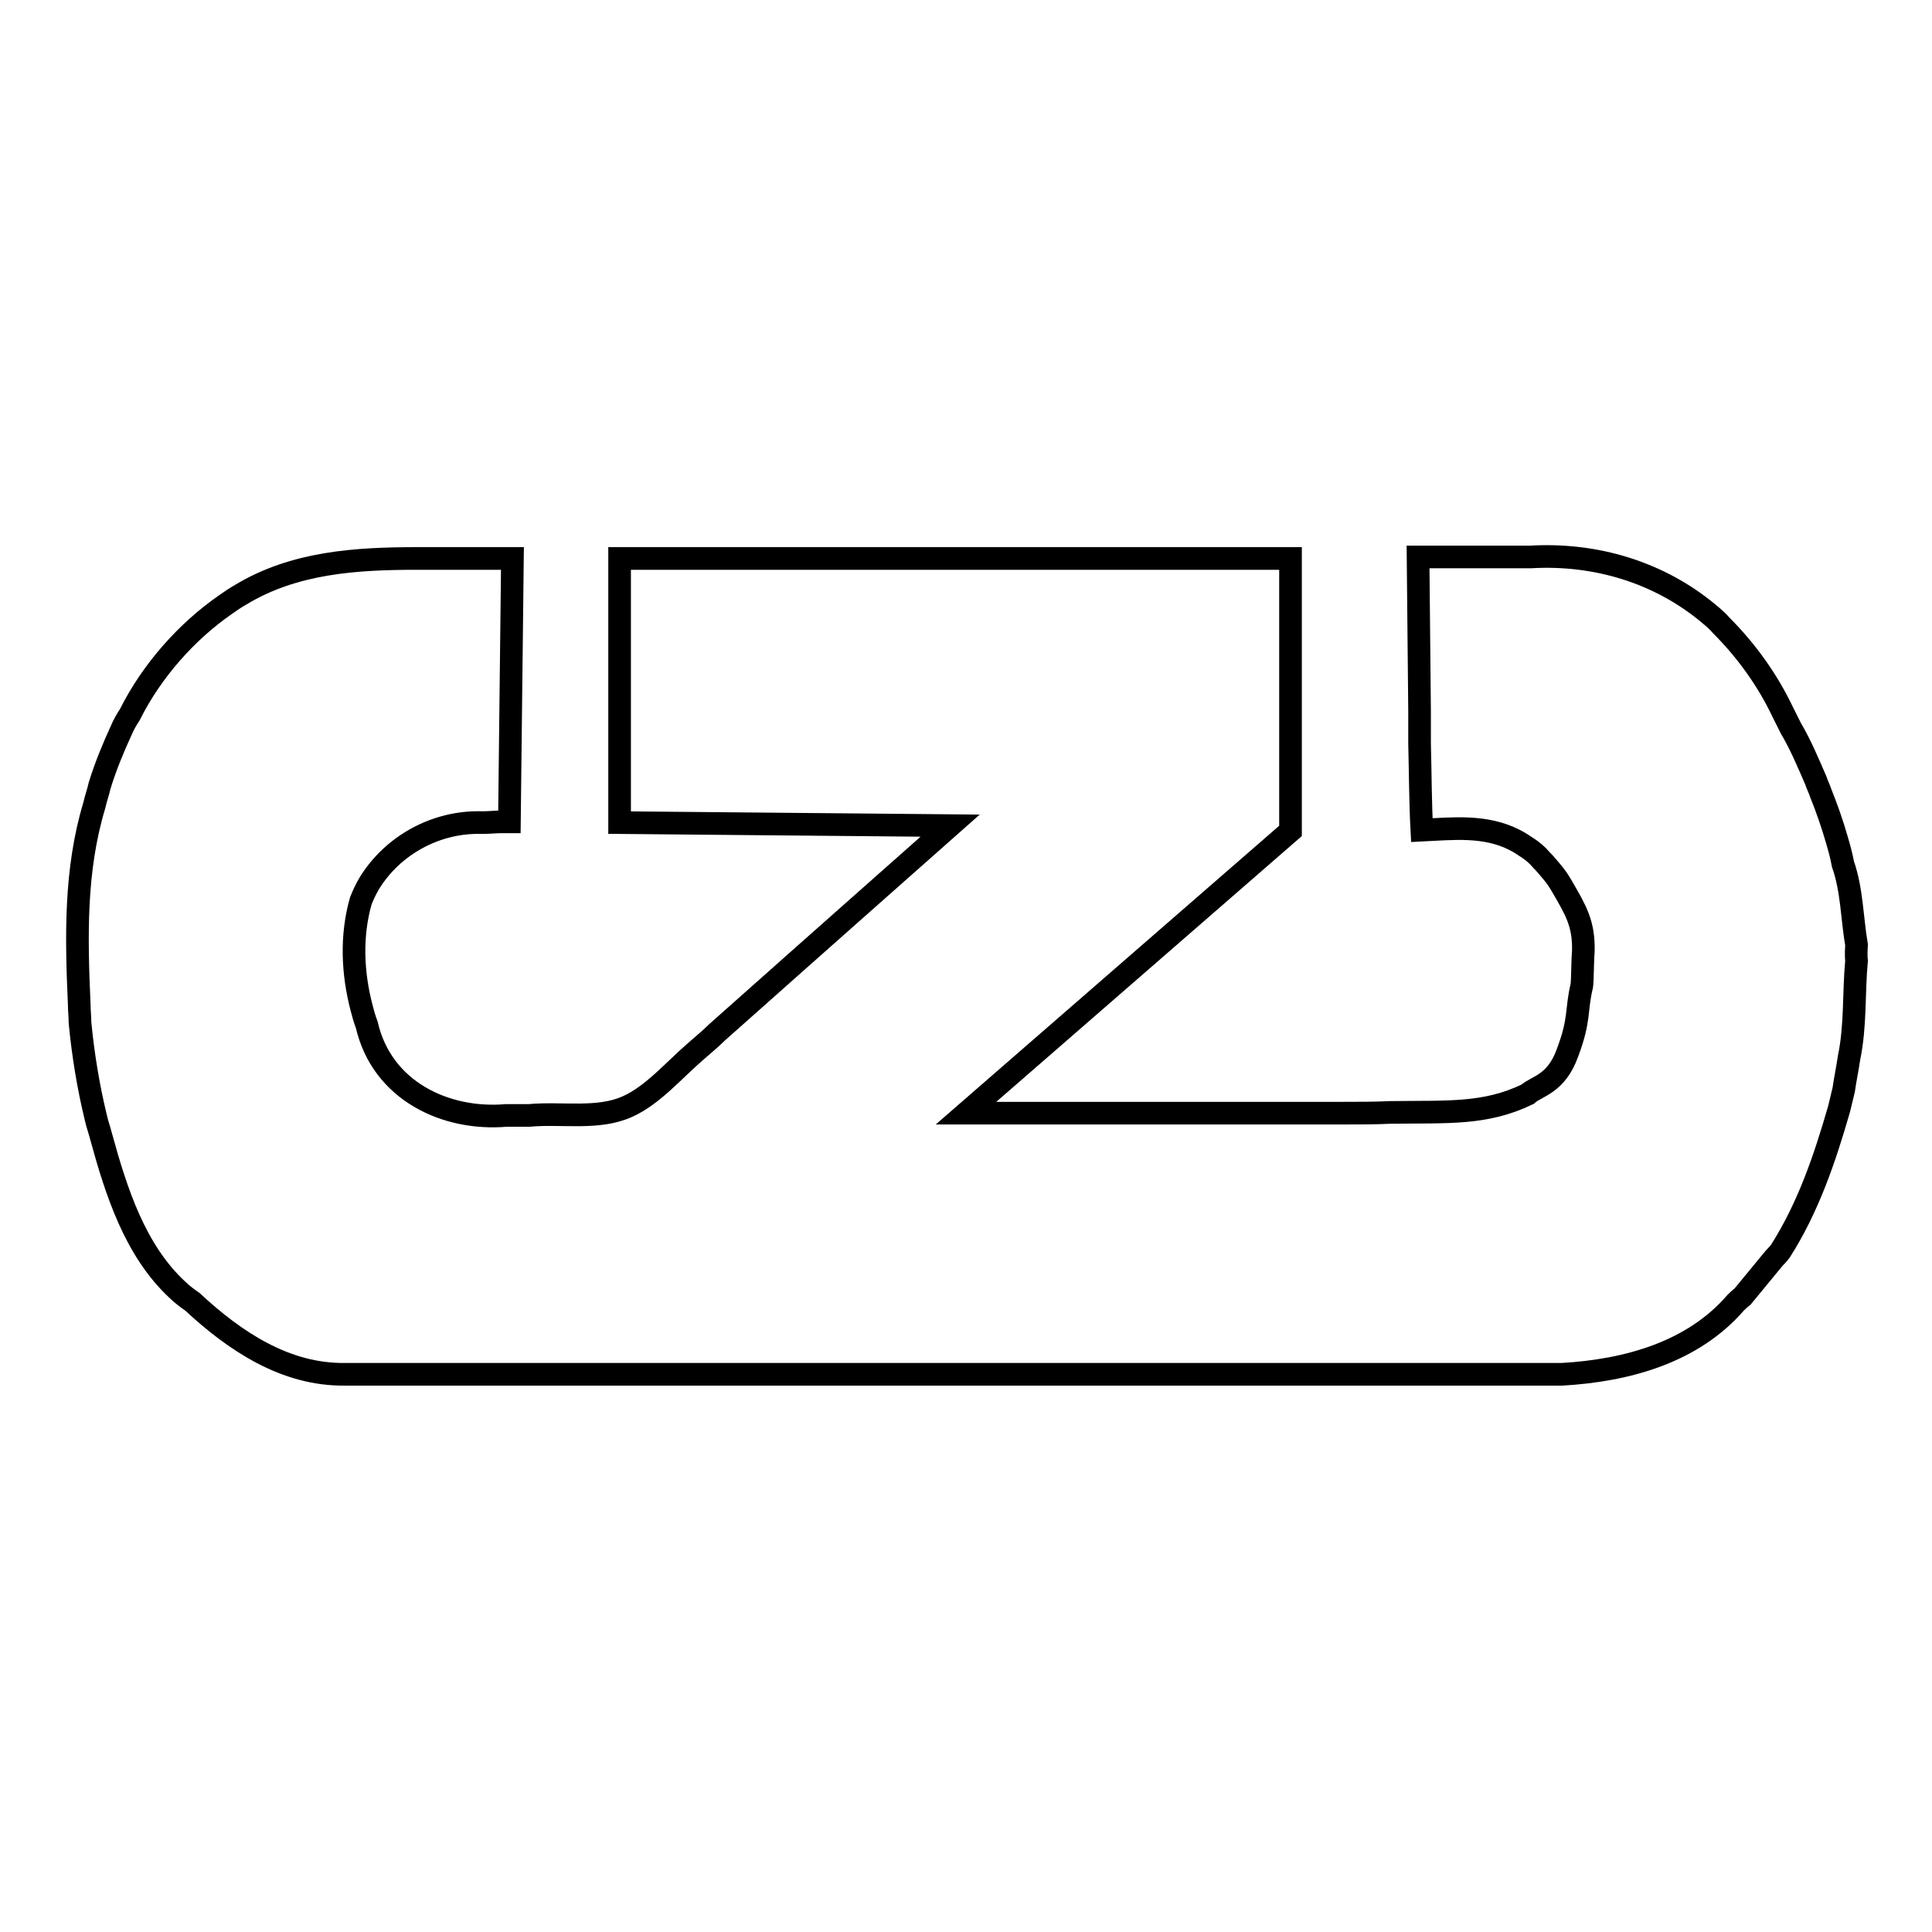
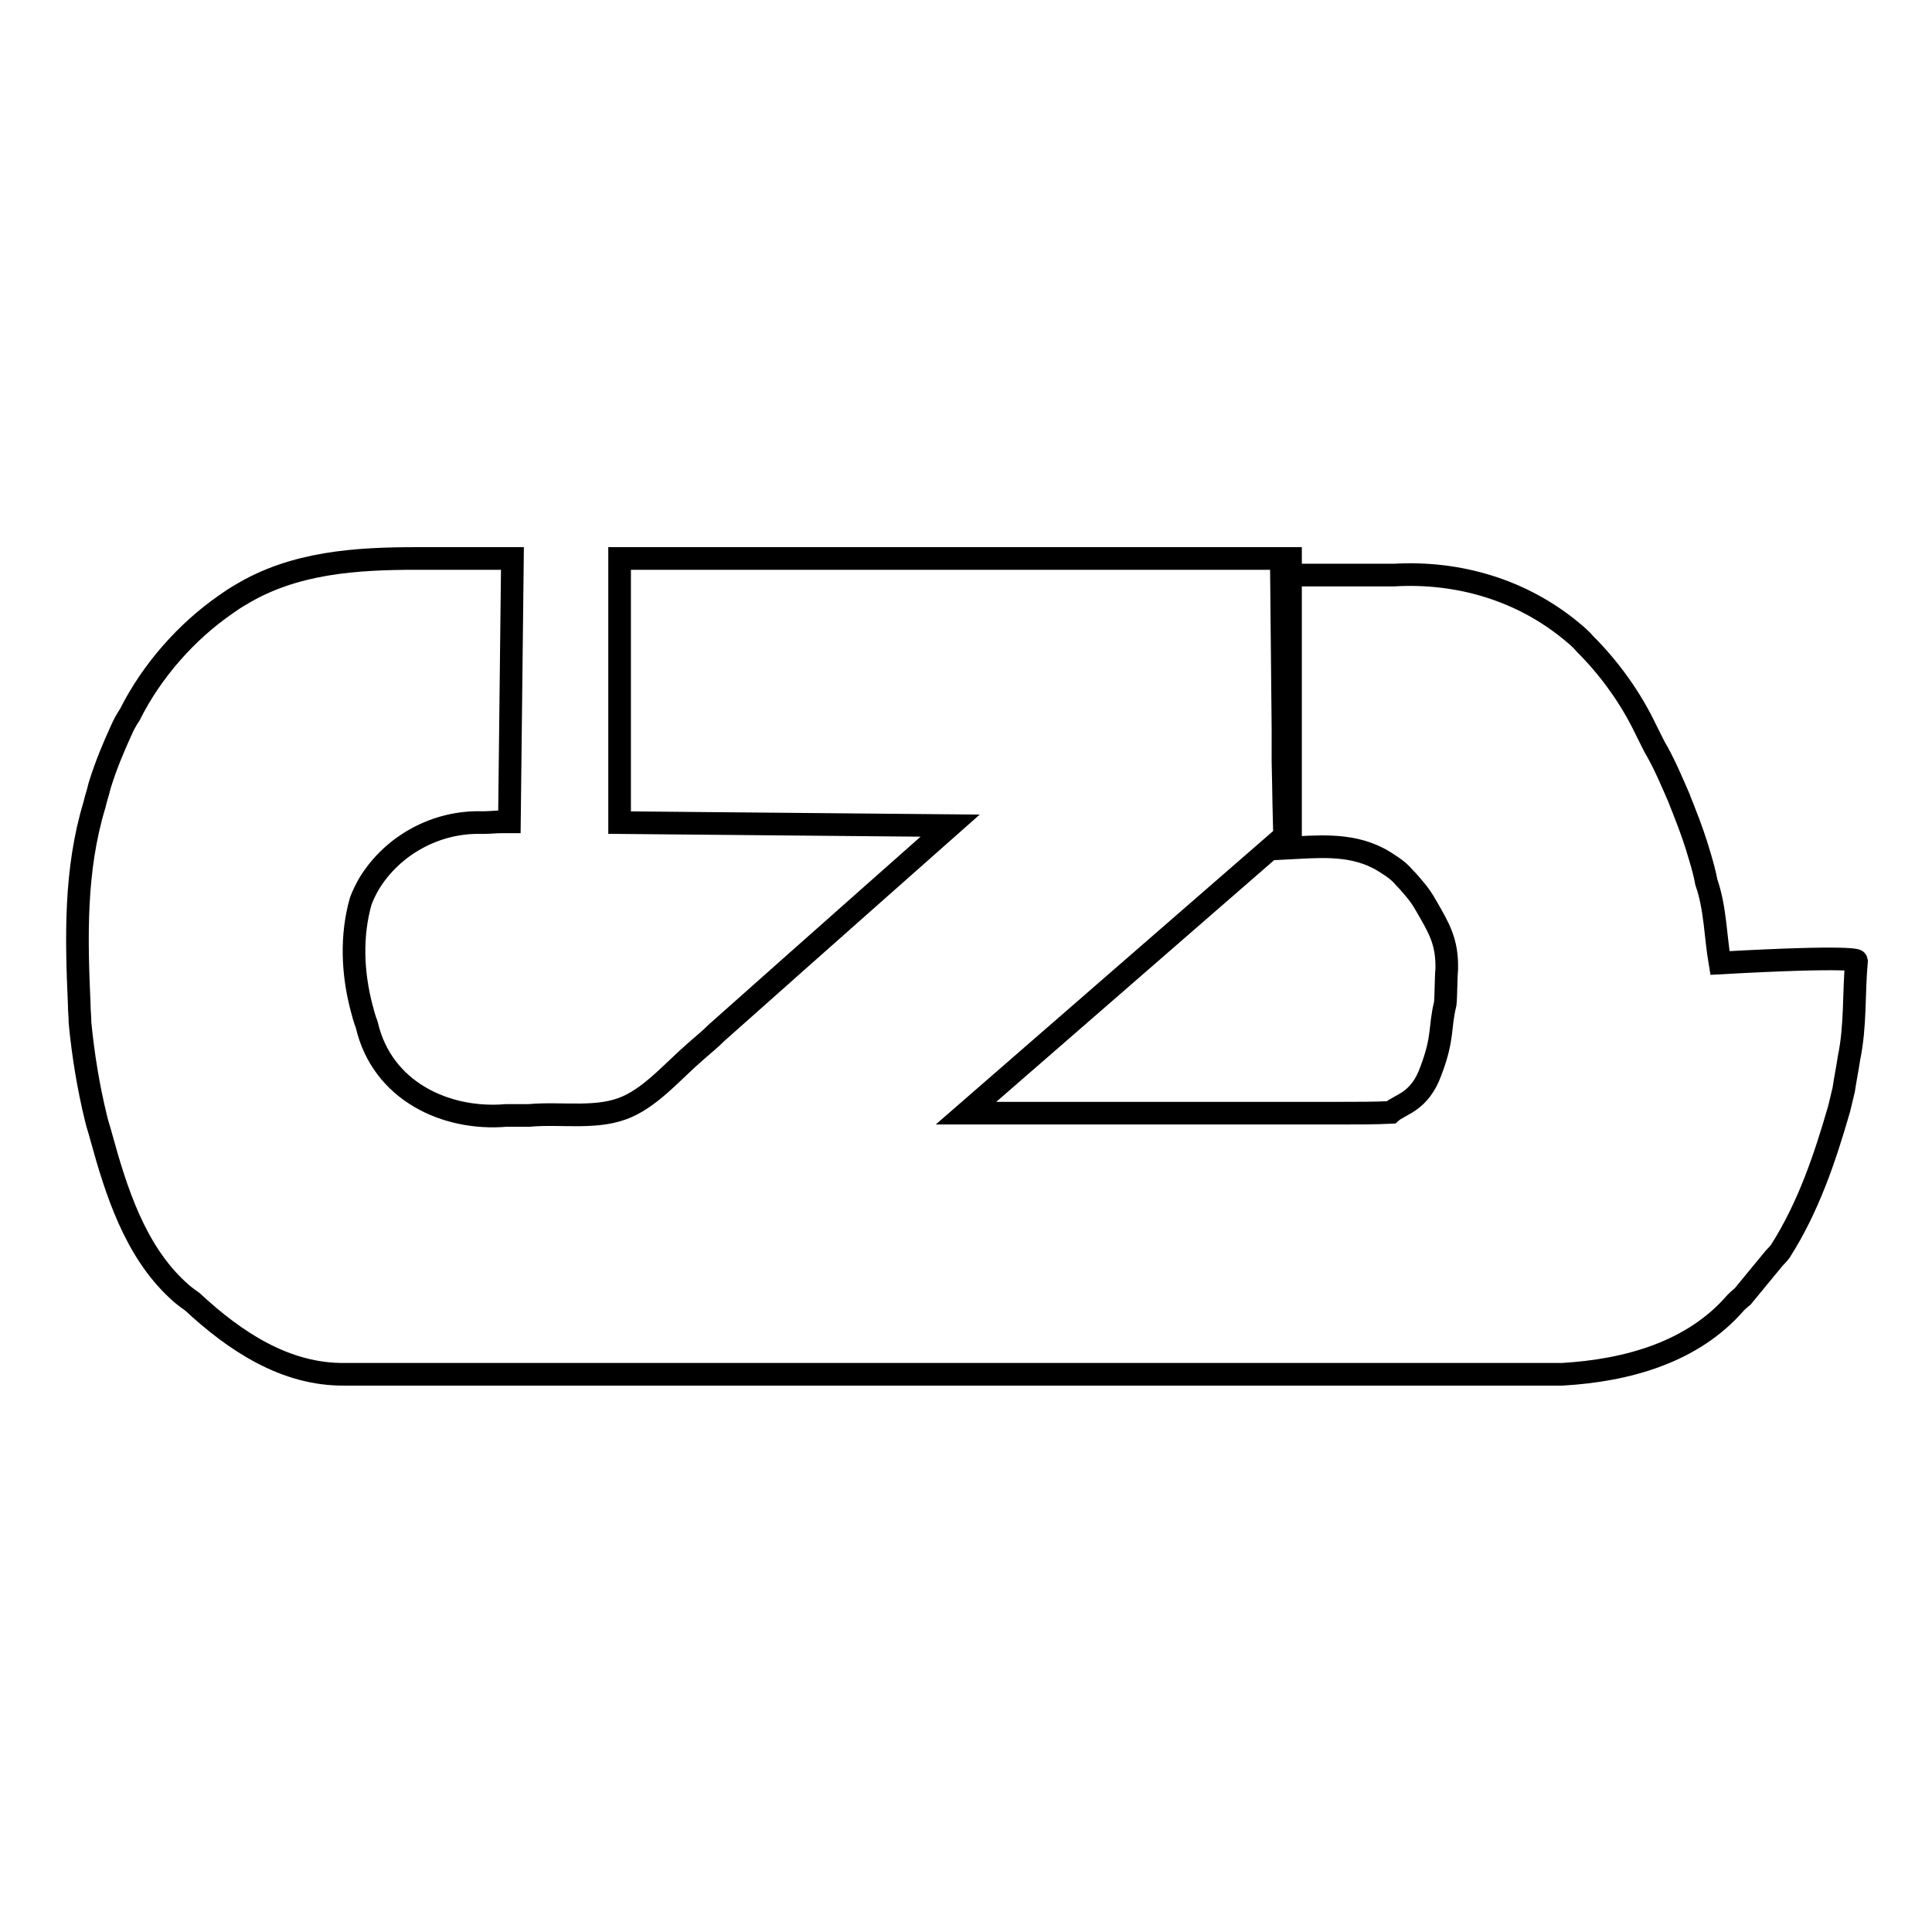
<svg xmlns="http://www.w3.org/2000/svg" version="1.1" x="0px" y="0px" viewBox="0 0 256 256" enable-background="new 0 0 256 256" xml:space="preserve">
  <g>
    <g>
-       <path stroke-width="3" fill-opacity="0" stroke="#000000" d="M246,127.3c-0.4,4.3-0.1,8.6-1,12.9c-0.2,1.4-0.5,2.8-0.7,4.2c-0.2,0.8-0.4,1.7-0.6,2.5c-1.9,6.6-4.1,13.1-7.8,18.9c0,0-0.3,0.4-0.8,0.9c-1.4,1.7-4.2,5.1-4.2,5.1s-0.4,0.3-0.9,0.8c-5.7,6.6-14.4,9-23,9.5c-0.6,0-1.2,0-1.8,0c-30.6,0-131.2,0-157.8,0c-0.6,0-1.2,0-1.7,0c-7.9,0.1-14.6-4.4-20.2-9.6c-0.7-0.5-1.4-1-2-1.6c-5.6-5.2-8.1-13-10.1-20.3c-0.2-0.8-0.5-1.6-0.7-2.5c-1-4.1-1.7-8.4-2.1-12.6c0-0.8-0.1-1.6-0.1-2.4c-0.4-8.9-0.6-17.8,2-26.4c0.2-0.9,0.5-1.7,0.7-2.6c0.8-2.6,1.8-5,2.9-7.4c0.3-0.7,0.7-1.4,1.1-2c2.9-5.8,7.5-11,12.7-14.6c0.7-0.5,1.3-0.9,2-1.3C39,74.5,47.2,74,55.3,74c0.6,0,1.3,0,1.9,0c5.6,0,10.7,0,10.7,0l-0.4,34.9c0,0-0.5,0-1.1,0c-0.7,0-1.6,0.1-2.5,0.1c-6.1-0.2-11.9,3-15,8.1c-0.4,0.7-0.8,1.5-1.1,2.3c-1.3,4.6-1.1,9.5,0.1,14.1c0.2,0.8,0.4,1.5,0.7,2.3c2,8.7,10.4,12.7,18.5,12c0.9,0,1.9,0,3,0c4.4-0.4,9.2,0.6,13.1-1.2c3.3-1.5,6-4.7,9-7.3c0.9-0.8,1.9-1.6,2.8-2.5c12.7-11.3,30.9-27.4,30.9-27.4l-43.8-0.4V74h88.9v36.1L128,147.5c0,0,28.5,0,49.6,0c2.3,0,4.6,0,6.7-0.1c7.6-0.1,12.5,0.3,18.1-2.4c1.2-1.1,3.8-1.3,5.3-5.5c1.7-4.5,1.1-5.6,1.9-8.9c0.1-0.7,0.1-3.7,0.2-4.5c0.1-3.7-1-5.5-2.8-8.6c-0.4-0.7-0.8-1.3-1.3-1.9s-1-1.2-1.5-1.7c-0.5-0.6-1.1-1.1-1.7-1.5c-0.6-0.4-1.2-0.8-1.8-1.1c-3.9-2-8.2-1.5-12.3-1.3c-0.2-3.7-0.2-7.7-0.3-11.5c0-0.8,0-1.6,0-2.3c0-0.7,0-1.3,0-2c-0.1-9.8-0.2-20.4-0.2-20.4s6.5,0,12.9,0c0.7,0,1.3,0,2,0c8.6-0.5,17,2,23.6,7.5c0.6,0.5,1.2,1,1.7,1.6c3.3,3.3,6.1,7.2,8.1,11.4c0.4,0.8,0.8,1.6,1.1,2.2c1.3,2.2,2.3,4.6,3.3,6.9c0.2,0.6,0.5,1.2,0.7,1.8c0.8,2,1.5,4,2.1,6.1c0.3,1,0.6,2.1,0.8,3.2c1.2,3.4,1.2,7.2,1.8,10.7C245.9,126.6,246,127.3,246,127.3z" />
+       <path stroke-width="3" fill-opacity="0" stroke="#000000" d="M246,127.3c-0.4,4.3-0.1,8.6-1,12.9c-0.2,1.4-0.5,2.8-0.7,4.2c-0.2,0.8-0.4,1.7-0.6,2.5c-1.9,6.6-4.1,13.1-7.8,18.9c0,0-0.3,0.4-0.8,0.9c-1.4,1.7-4.2,5.1-4.2,5.1s-0.4,0.3-0.9,0.8c-5.7,6.6-14.4,9-23,9.5c-0.6,0-1.2,0-1.8,0c-30.6,0-131.2,0-157.8,0c-0.6,0-1.2,0-1.7,0c-7.9,0.1-14.6-4.4-20.2-9.6c-0.7-0.5-1.4-1-2-1.6c-5.6-5.2-8.1-13-10.1-20.3c-0.2-0.8-0.5-1.6-0.7-2.5c-1-4.1-1.7-8.4-2.1-12.6c0-0.8-0.1-1.6-0.1-2.4c-0.4-8.9-0.6-17.8,2-26.4c0.2-0.9,0.5-1.7,0.7-2.6c0.8-2.6,1.8-5,2.9-7.4c0.3-0.7,0.7-1.4,1.1-2c2.9-5.8,7.5-11,12.7-14.6c0.7-0.5,1.3-0.9,2-1.3C39,74.5,47.2,74,55.3,74c0.6,0,1.3,0,1.9,0c5.6,0,10.7,0,10.7,0l-0.4,34.9c0,0-0.5,0-1.1,0c-0.7,0-1.6,0.1-2.5,0.1c-6.1-0.2-11.9,3-15,8.1c-0.4,0.7-0.8,1.5-1.1,2.3c-1.3,4.6-1.1,9.5,0.1,14.1c0.2,0.8,0.4,1.5,0.7,2.3c2,8.7,10.4,12.7,18.5,12c0.9,0,1.9,0,3,0c4.4-0.4,9.2,0.6,13.1-1.2c3.3-1.5,6-4.7,9-7.3c0.9-0.8,1.9-1.6,2.8-2.5c12.7-11.3,30.9-27.4,30.9-27.4l-43.8-0.4V74h88.9v36.1L128,147.5c0,0,28.5,0,49.6,0c2.3,0,4.6,0,6.7-0.1c1.2-1.1,3.8-1.3,5.3-5.5c1.7-4.5,1.1-5.6,1.9-8.9c0.1-0.7,0.1-3.7,0.2-4.5c0.1-3.7-1-5.5-2.8-8.6c-0.4-0.7-0.8-1.3-1.3-1.9s-1-1.2-1.5-1.7c-0.5-0.6-1.1-1.1-1.7-1.5c-0.6-0.4-1.2-0.8-1.8-1.1c-3.9-2-8.2-1.5-12.3-1.3c-0.2-3.7-0.2-7.7-0.3-11.5c0-0.8,0-1.6,0-2.3c0-0.7,0-1.3,0-2c-0.1-9.8-0.2-20.4-0.2-20.4s6.5,0,12.9,0c0.7,0,1.3,0,2,0c8.6-0.5,17,2,23.6,7.5c0.6,0.5,1.2,1,1.7,1.6c3.3,3.3,6.1,7.2,8.1,11.4c0.4,0.8,0.8,1.6,1.1,2.2c1.3,2.2,2.3,4.6,3.3,6.9c0.2,0.6,0.5,1.2,0.7,1.8c0.8,2,1.5,4,2.1,6.1c0.3,1,0.6,2.1,0.8,3.2c1.2,3.4,1.2,7.2,1.8,10.7C245.9,126.6,246,127.3,246,127.3z" />
    </g>
  </g>
</svg>